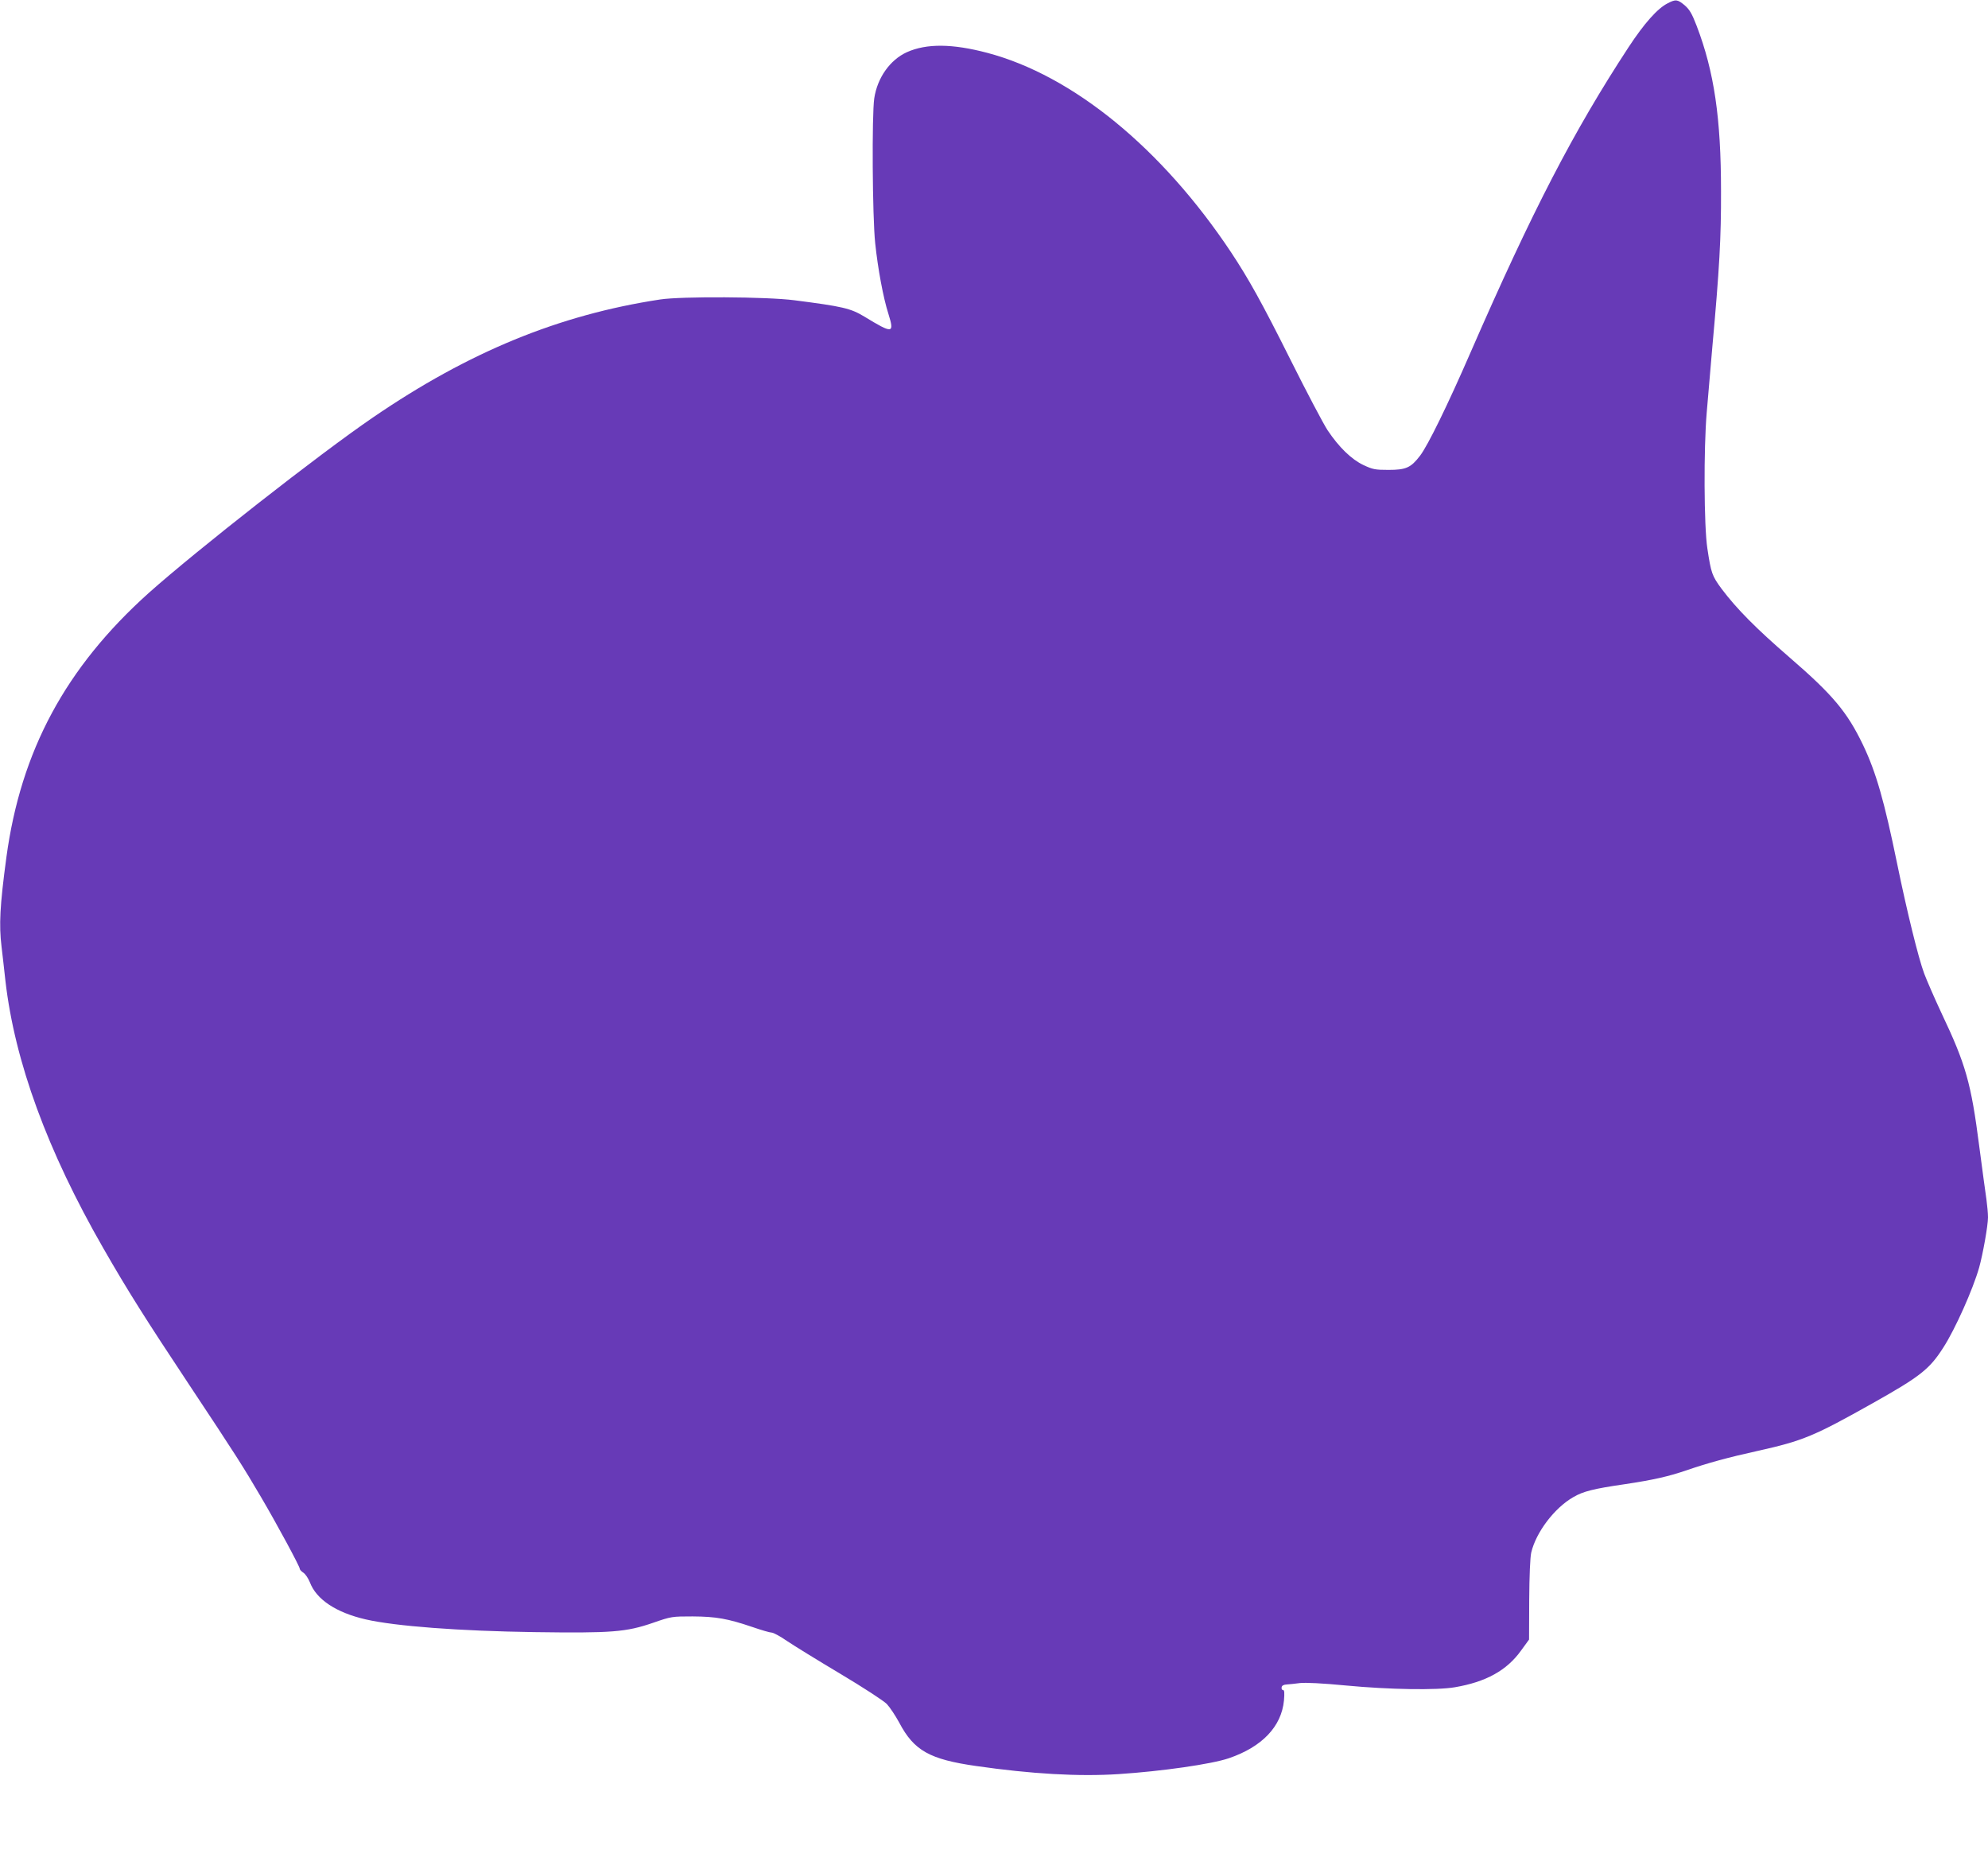
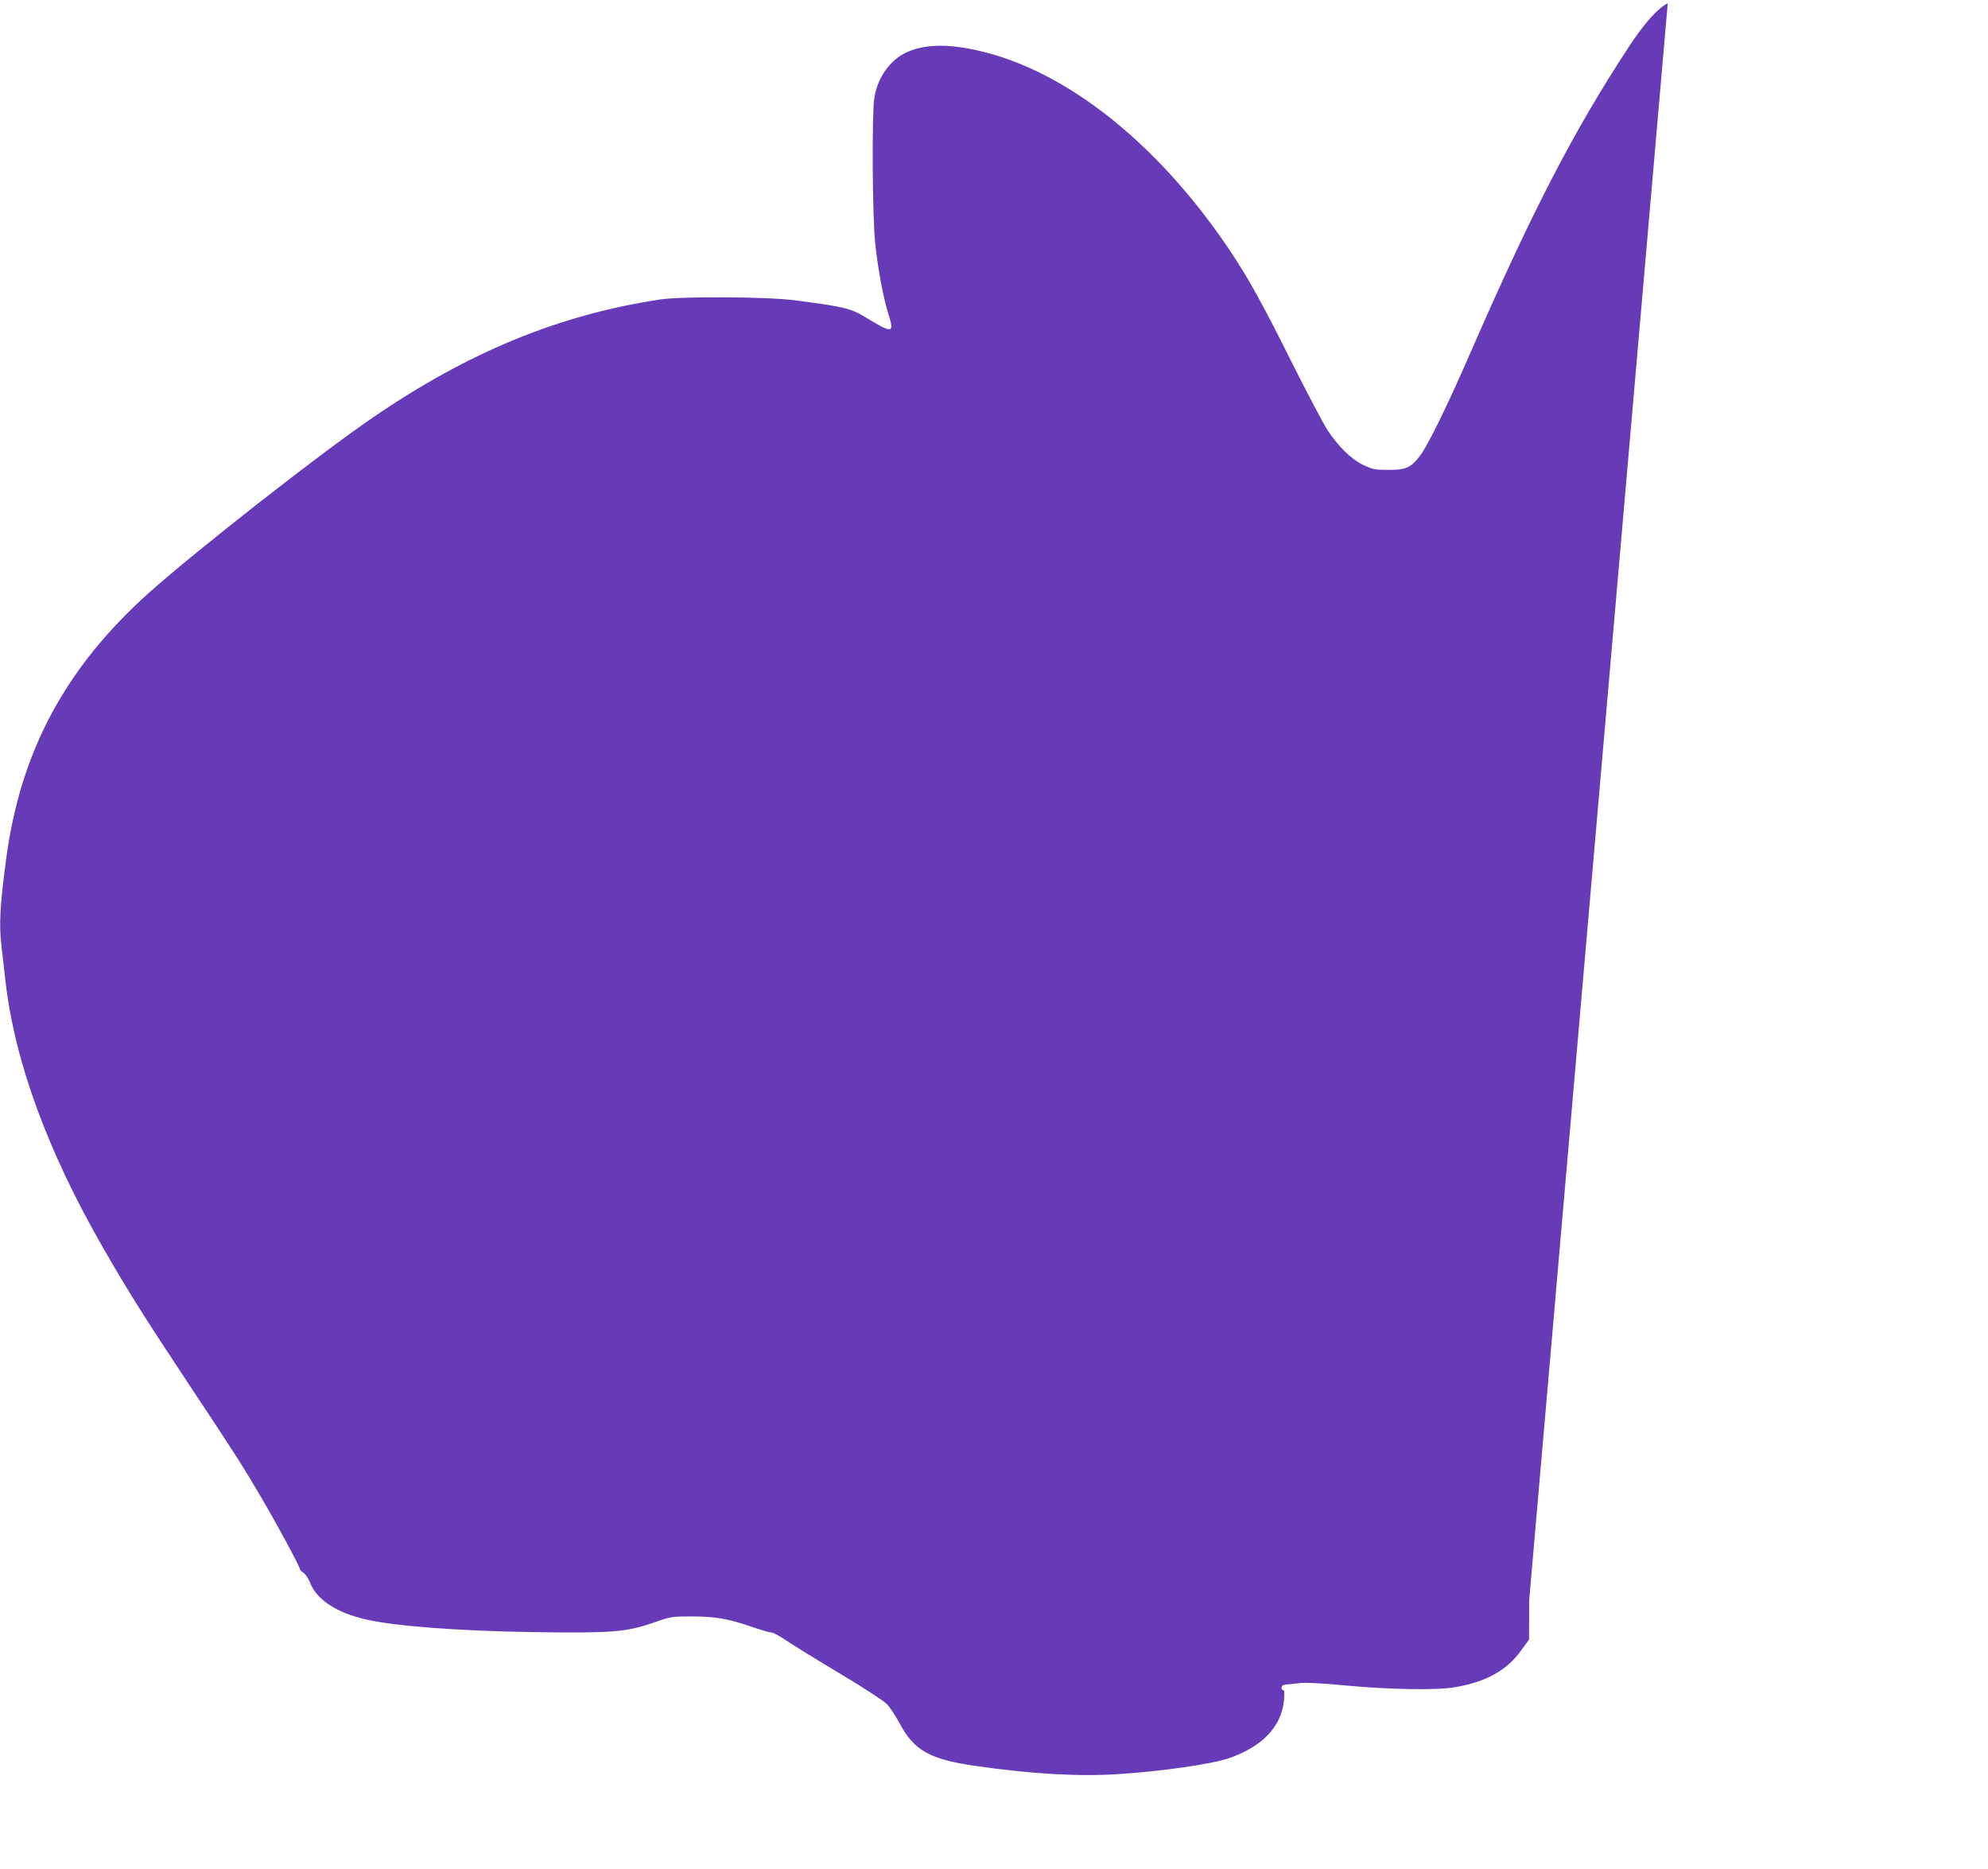
<svg xmlns="http://www.w3.org/2000/svg" version="1.0" width="1280pt" height="1203pt" viewBox="0 0 1280 1203" preserveAspectRatio="xMidYMid meet">
  <g transform="translate(0,1203) scale(0.1,-0.1)" fill="#673ab7" stroke="none">
-     <path d="M10738 12009 c-66 -33 -152 -130 -253 -284 -353 -539 -618 -1050 -1015 -1960 -150 -345 -277 -604 -327 -669 -59 -77 -90 -91 -203 -91 -86 0 -101 3 -161 31 -78 37 -158 115 -231 224 -27 41 -134 244 -237 450 -187 374 -271 524 -384 695 -445 669 -1018 1139 -1571 1285 -224 59 -390 61 -517 4 -108 -49 -190 -164 -210 -297 -16 -108 -12 -762 6 -932 17 -163 52 -353 85 -455 40 -129 29 -130 -155 -18 -88 53 -138 65 -450 105 -175 23 -729 26 -865 5 -651 -99 -1231 -337 -1848 -759 -346 -236 -1139 -858 -1444 -1130 -535 -480 -824 -1016 -917 -1703 -42 -312 -48 -434 -31 -575 5 -44 17 -143 25 -220 60 -520 270 -1094 631 -1722 156 -272 271 -454 549 -873 302 -455 351 -532 467 -730 100 -170 248 -444 248 -459 0 -6 11 -18 24 -26 13 -9 31 -36 41 -61 42 -111 169 -195 359 -239 191 -44 603 -75 1086 -82 499 -7 591 0 765 60 118 41 122 41 255 41 151 -1 225 -14 387 -69 55 -19 110 -35 121 -35 11 0 56 -24 99 -54 43 -29 197 -124 343 -211 146 -87 281 -175 300 -195 19 -20 55 -74 80 -120 95 -180 195 -236 495 -279 354 -51 661 -69 919 -52 275 18 597 64 708 102 214 73 339 204 355 372 4 49 3 67 -6 67 -7 0 -11 8 -9 18 2 11 13 17 33 18 17 1 55 5 85 9 35 4 145 -1 300 -16 274 -26 581 -31 697 -11 200 34 335 108 427 237 l51 70 1 255 c1 156 6 274 13 305 31 131 149 287 271 357 63 37 130 54 330 83 186 28 279 49 400 90 133 46 272 84 459 125 291 65 362 95 741 308 304 171 364 218 453 358 75 116 190 373 230 514 24 86 57 270 57 323 0 27 -5 78 -10 115 -6 37 -26 190 -46 340 -53 412 -87 530 -244 861 -44 94 -94 209 -111 254 -37 99 -111 400 -174 707 -83 404 -135 587 -220 765 -102 212 -194 322 -473 563 -215 186 -340 312 -437 441 -62 84 -68 101 -92 261 -22 142 -24 644 -4 875 7 83 23 272 36 420 46 508 57 705 56 1005 0 469 -44 769 -157 1064 -30 78 -45 104 -77 132 -46 38 -57 40 -109 13z" />
+     <path d="M10738 12009 c-66 -33 -152 -130 -253 -284 -353 -539 -618 -1050 -1015 -1960 -150 -345 -277 -604 -327 -669 -59 -77 -90 -91 -203 -91 -86 0 -101 3 -161 31 -78 37 -158 115 -231 224 -27 41 -134 244 -237 450 -187 374 -271 524 -384 695 -445 669 -1018 1139 -1571 1285 -224 59 -390 61 -517 4 -108 -49 -190 -164 -210 -297 -16 -108 -12 -762 6 -932 17 -163 52 -353 85 -455 40 -129 29 -130 -155 -18 -88 53 -138 65 -450 105 -175 23 -729 26 -865 5 -651 -99 -1231 -337 -1848 -759 -346 -236 -1139 -858 -1444 -1130 -535 -480 -824 -1016 -917 -1703 -42 -312 -48 -434 -31 -575 5 -44 17 -143 25 -220 60 -520 270 -1094 631 -1722 156 -272 271 -454 549 -873 302 -455 351 -532 467 -730 100 -170 248 -444 248 -459 0 -6 11 -18 24 -26 13 -9 31 -36 41 -61 42 -111 169 -195 359 -239 191 -44 603 -75 1086 -82 499 -7 591 0 765 60 118 41 122 41 255 41 151 -1 225 -14 387 -69 55 -19 110 -35 121 -35 11 0 56 -24 99 -54 43 -29 197 -124 343 -211 146 -87 281 -175 300 -195 19 -20 55 -74 80 -120 95 -180 195 -236 495 -279 354 -51 661 -69 919 -52 275 18 597 64 708 102 214 73 339 204 355 372 4 49 3 67 -6 67 -7 0 -11 8 -9 18 2 11 13 17 33 18 17 1 55 5 85 9 35 4 145 -1 300 -16 274 -26 581 -31 697 -11 200 34 335 108 427 237 l51 70 1 255 z" />
  </g>
</svg>